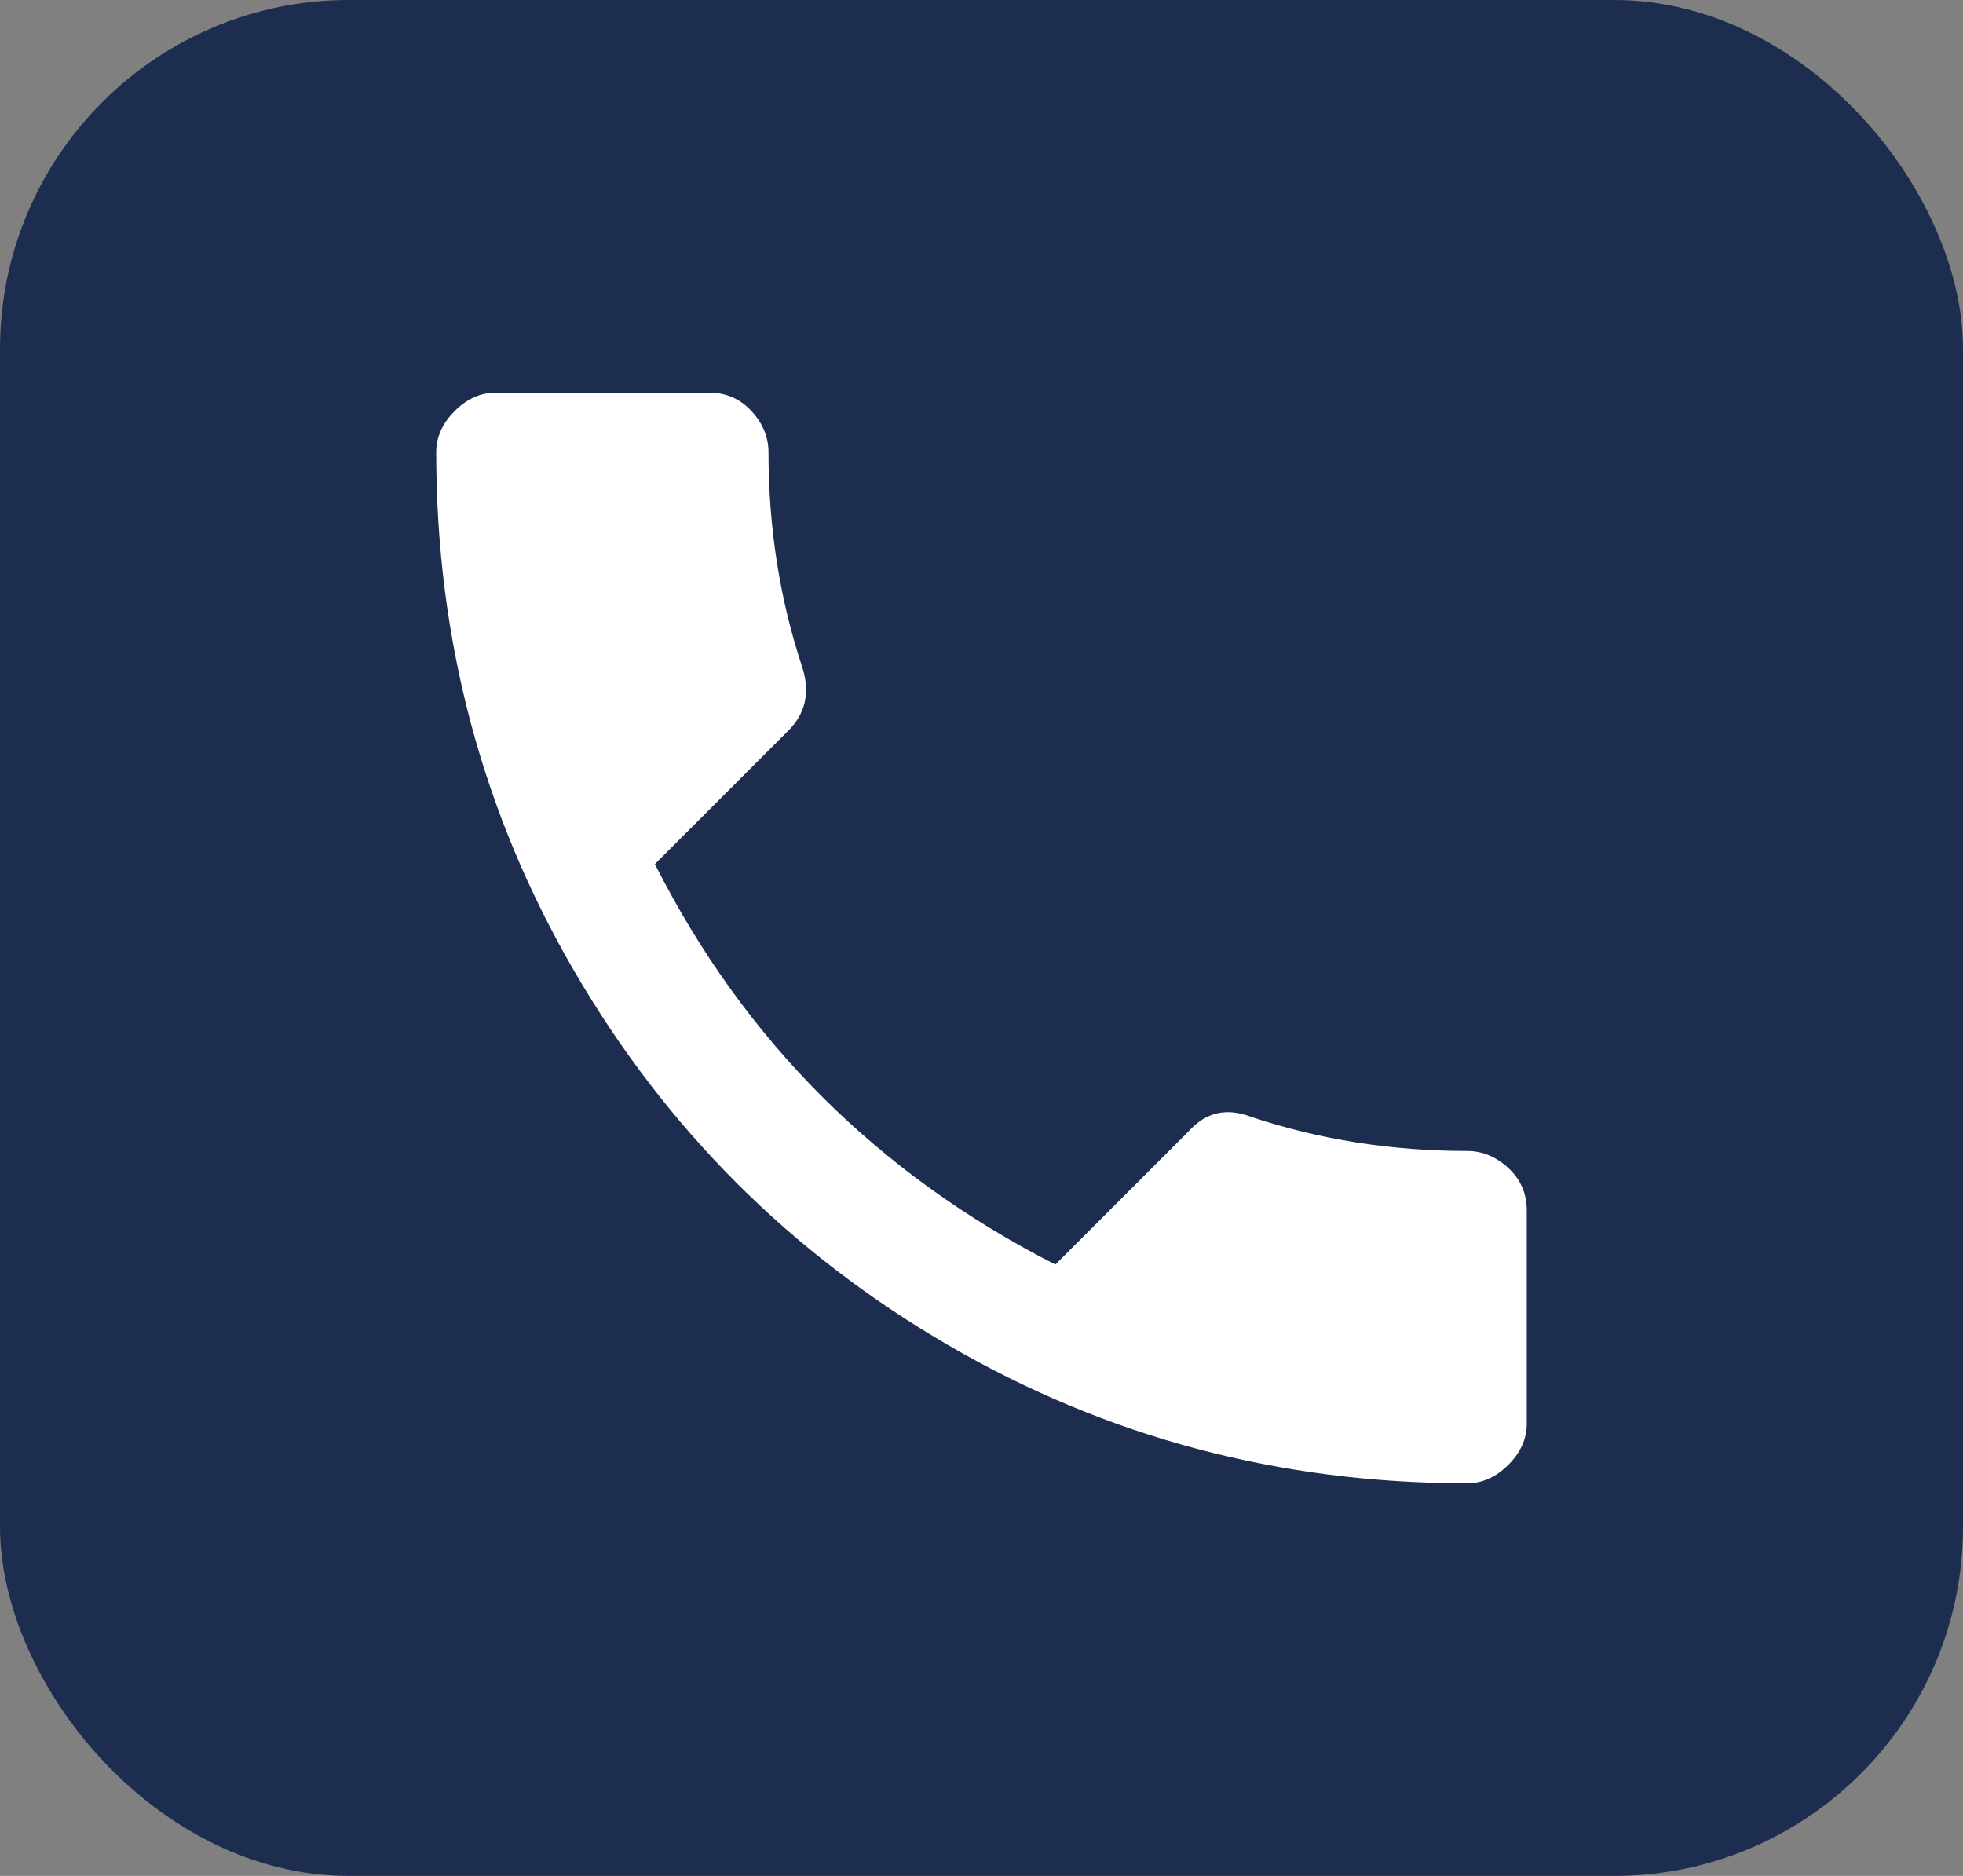
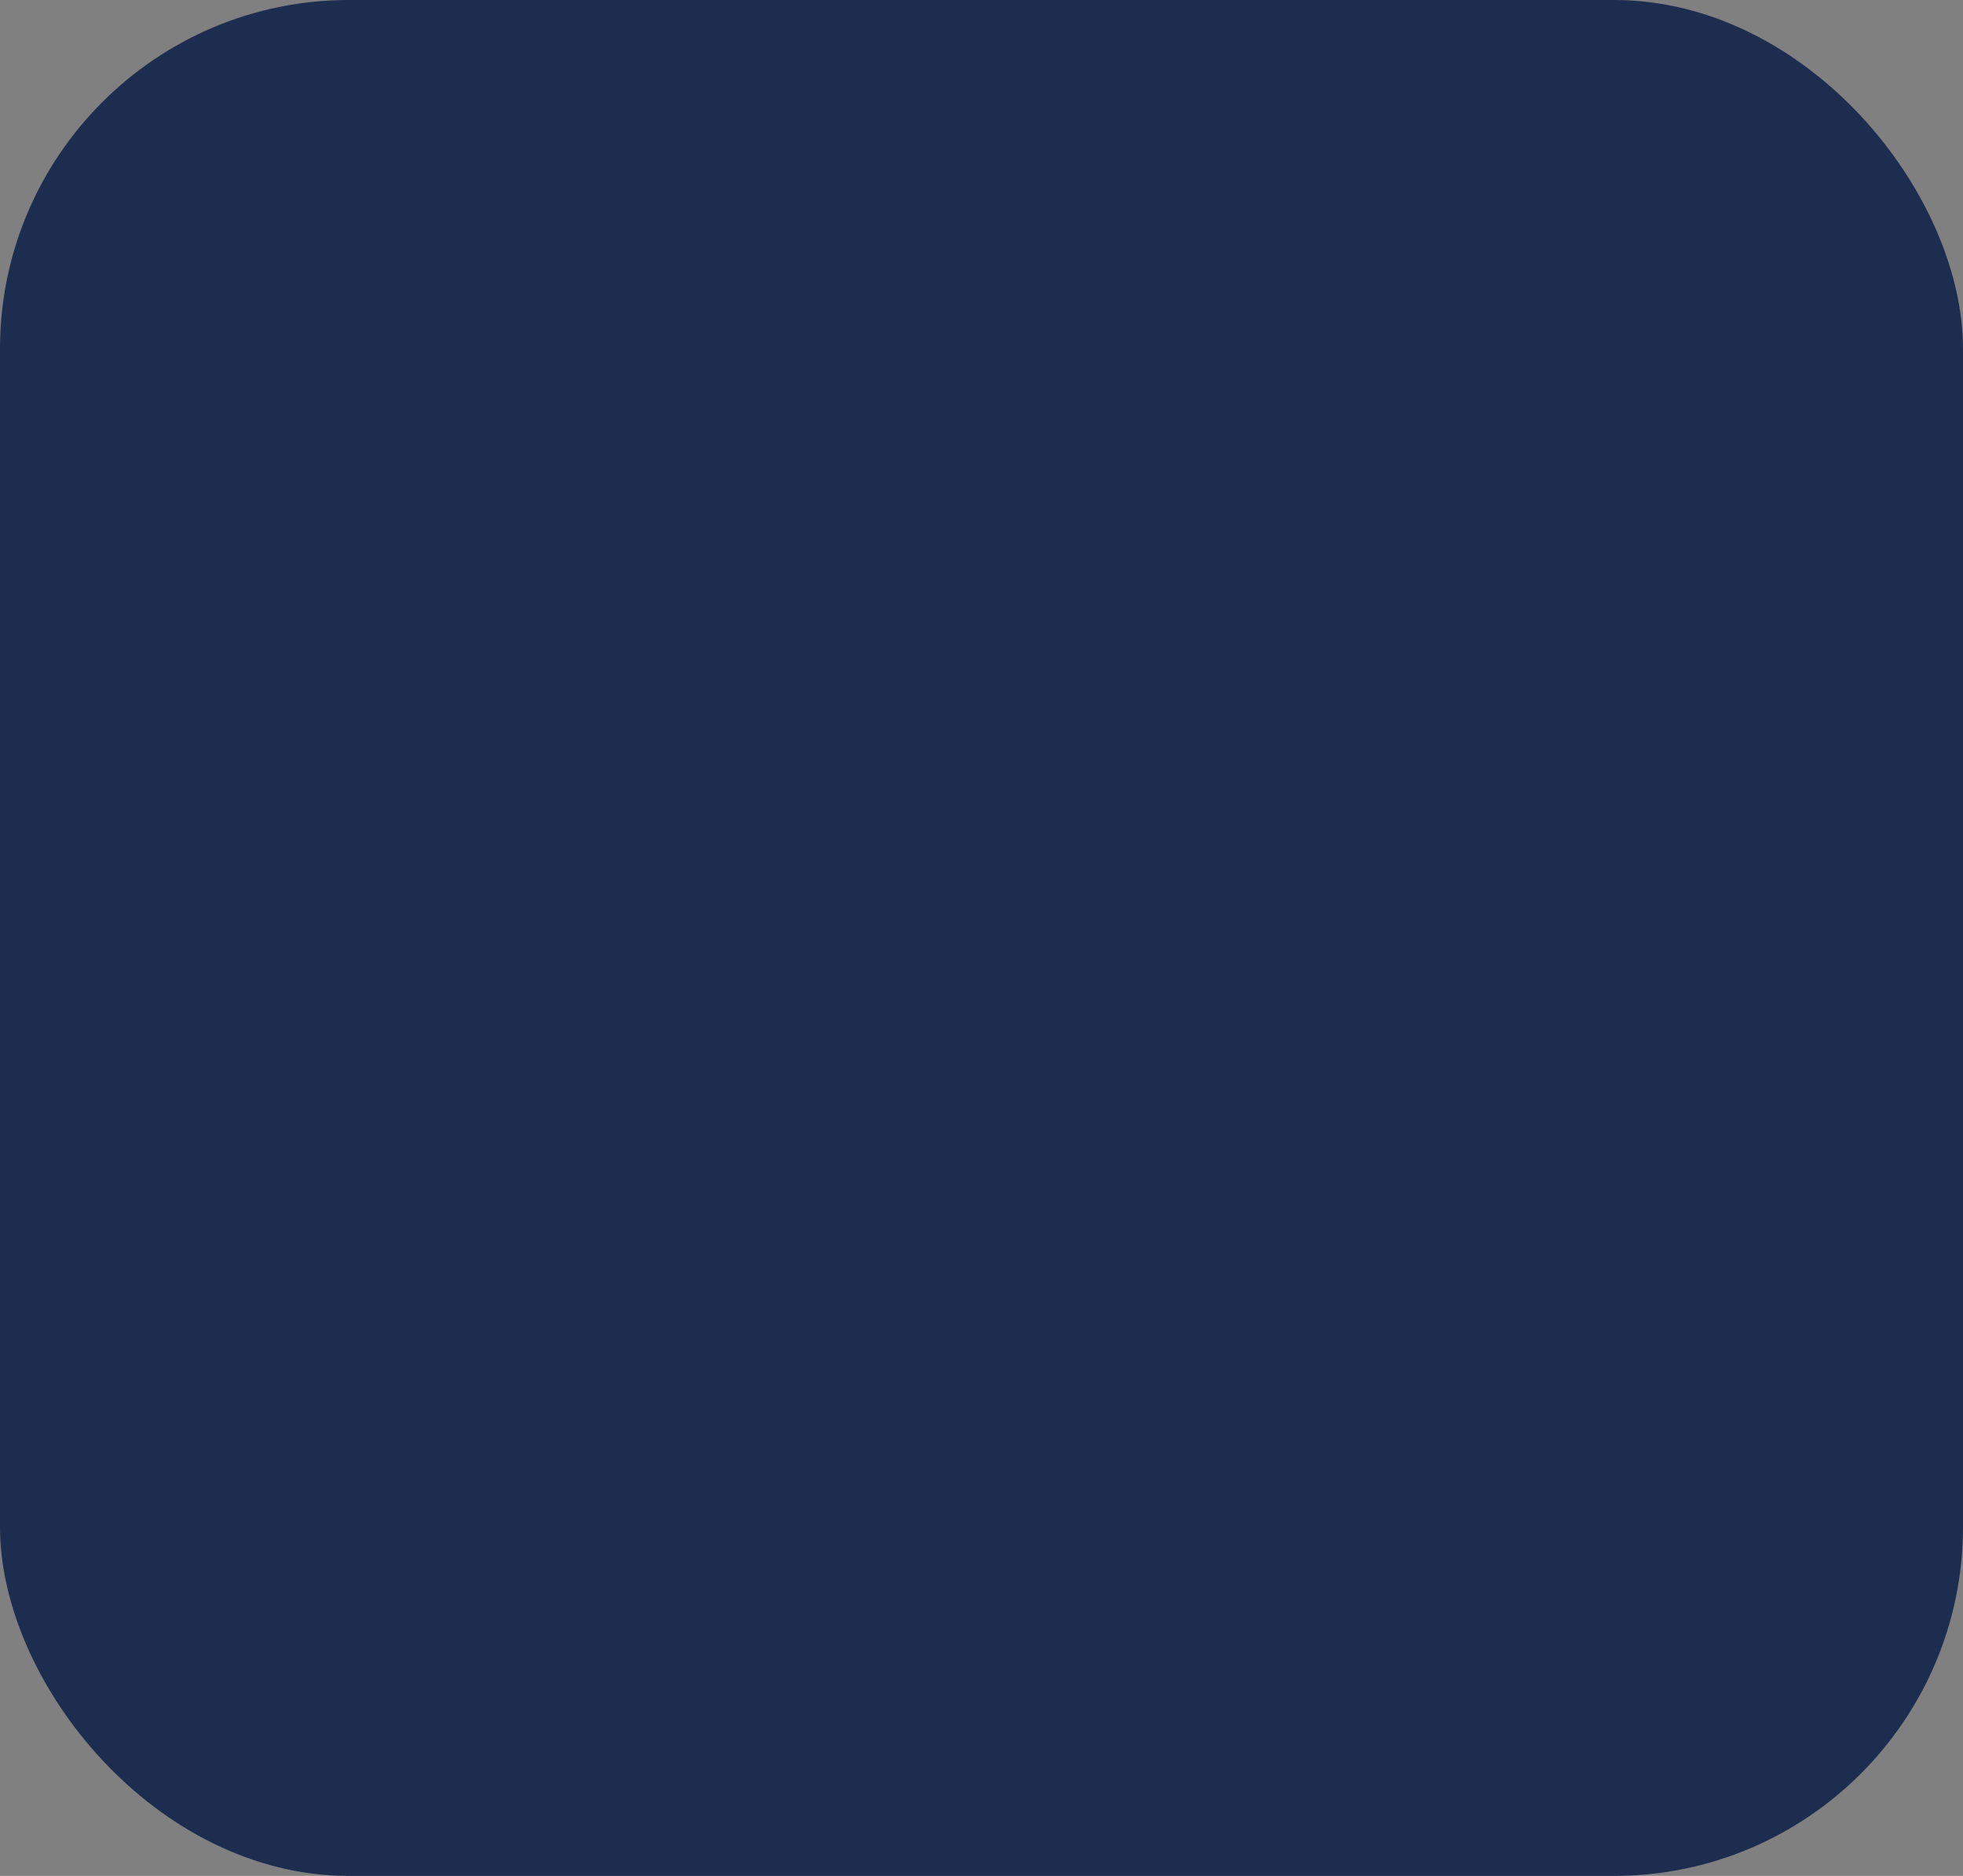
<svg xmlns="http://www.w3.org/2000/svg" width="45" height="43" viewBox="0 0 45 43" fill="none">
  <rect x="0" y="0" width="45" height="43" fill="#808080" stroke="none" />
  <rect width="45" height="43" rx="8" fill="#1D2D4F" />
  <g clip-path="url(#clip0_318_1066)">
    <path d="M15.013 19.807C17.053 23.844 20.113 26.904 24.193 28.987L27.253 25.927C27.643 25.493 28.121 25.384 28.685 25.602C30.247 26.122 31.897 26.383 33.633 26.383C33.98 26.383 34.295 26.513 34.577 26.773C34.859 27.034 35 27.359 35 27.75V32.633C35 32.98 34.859 33.295 34.577 33.577C34.295 33.859 33.98 34 33.633 34C29.336 34 25.375 32.947 21.751 30.842C18.127 28.737 15.263 25.873 13.158 22.249C11.053 18.625 10 14.664 10 10.367C10 10.02 10.141 9.705 10.423 9.423C10.705 9.141 11.02 9 11.367 9H16.25C16.641 9 16.966 9.141 17.227 9.423C17.487 9.705 17.617 10.02 17.617 10.367C17.617 12.103 17.878 13.753 18.398 15.315C18.572 15.879 18.463 16.357 18.073 16.747L15.013 19.807Z" fill="white" />
  </g>
  <defs>
    <clipPath id="clip0_318_1066">
-       <rect width="25" height="25" fill="white" transform="translate(10 9)" />
-     </clipPath>
+       </clipPath>
  </defs>
</svg>